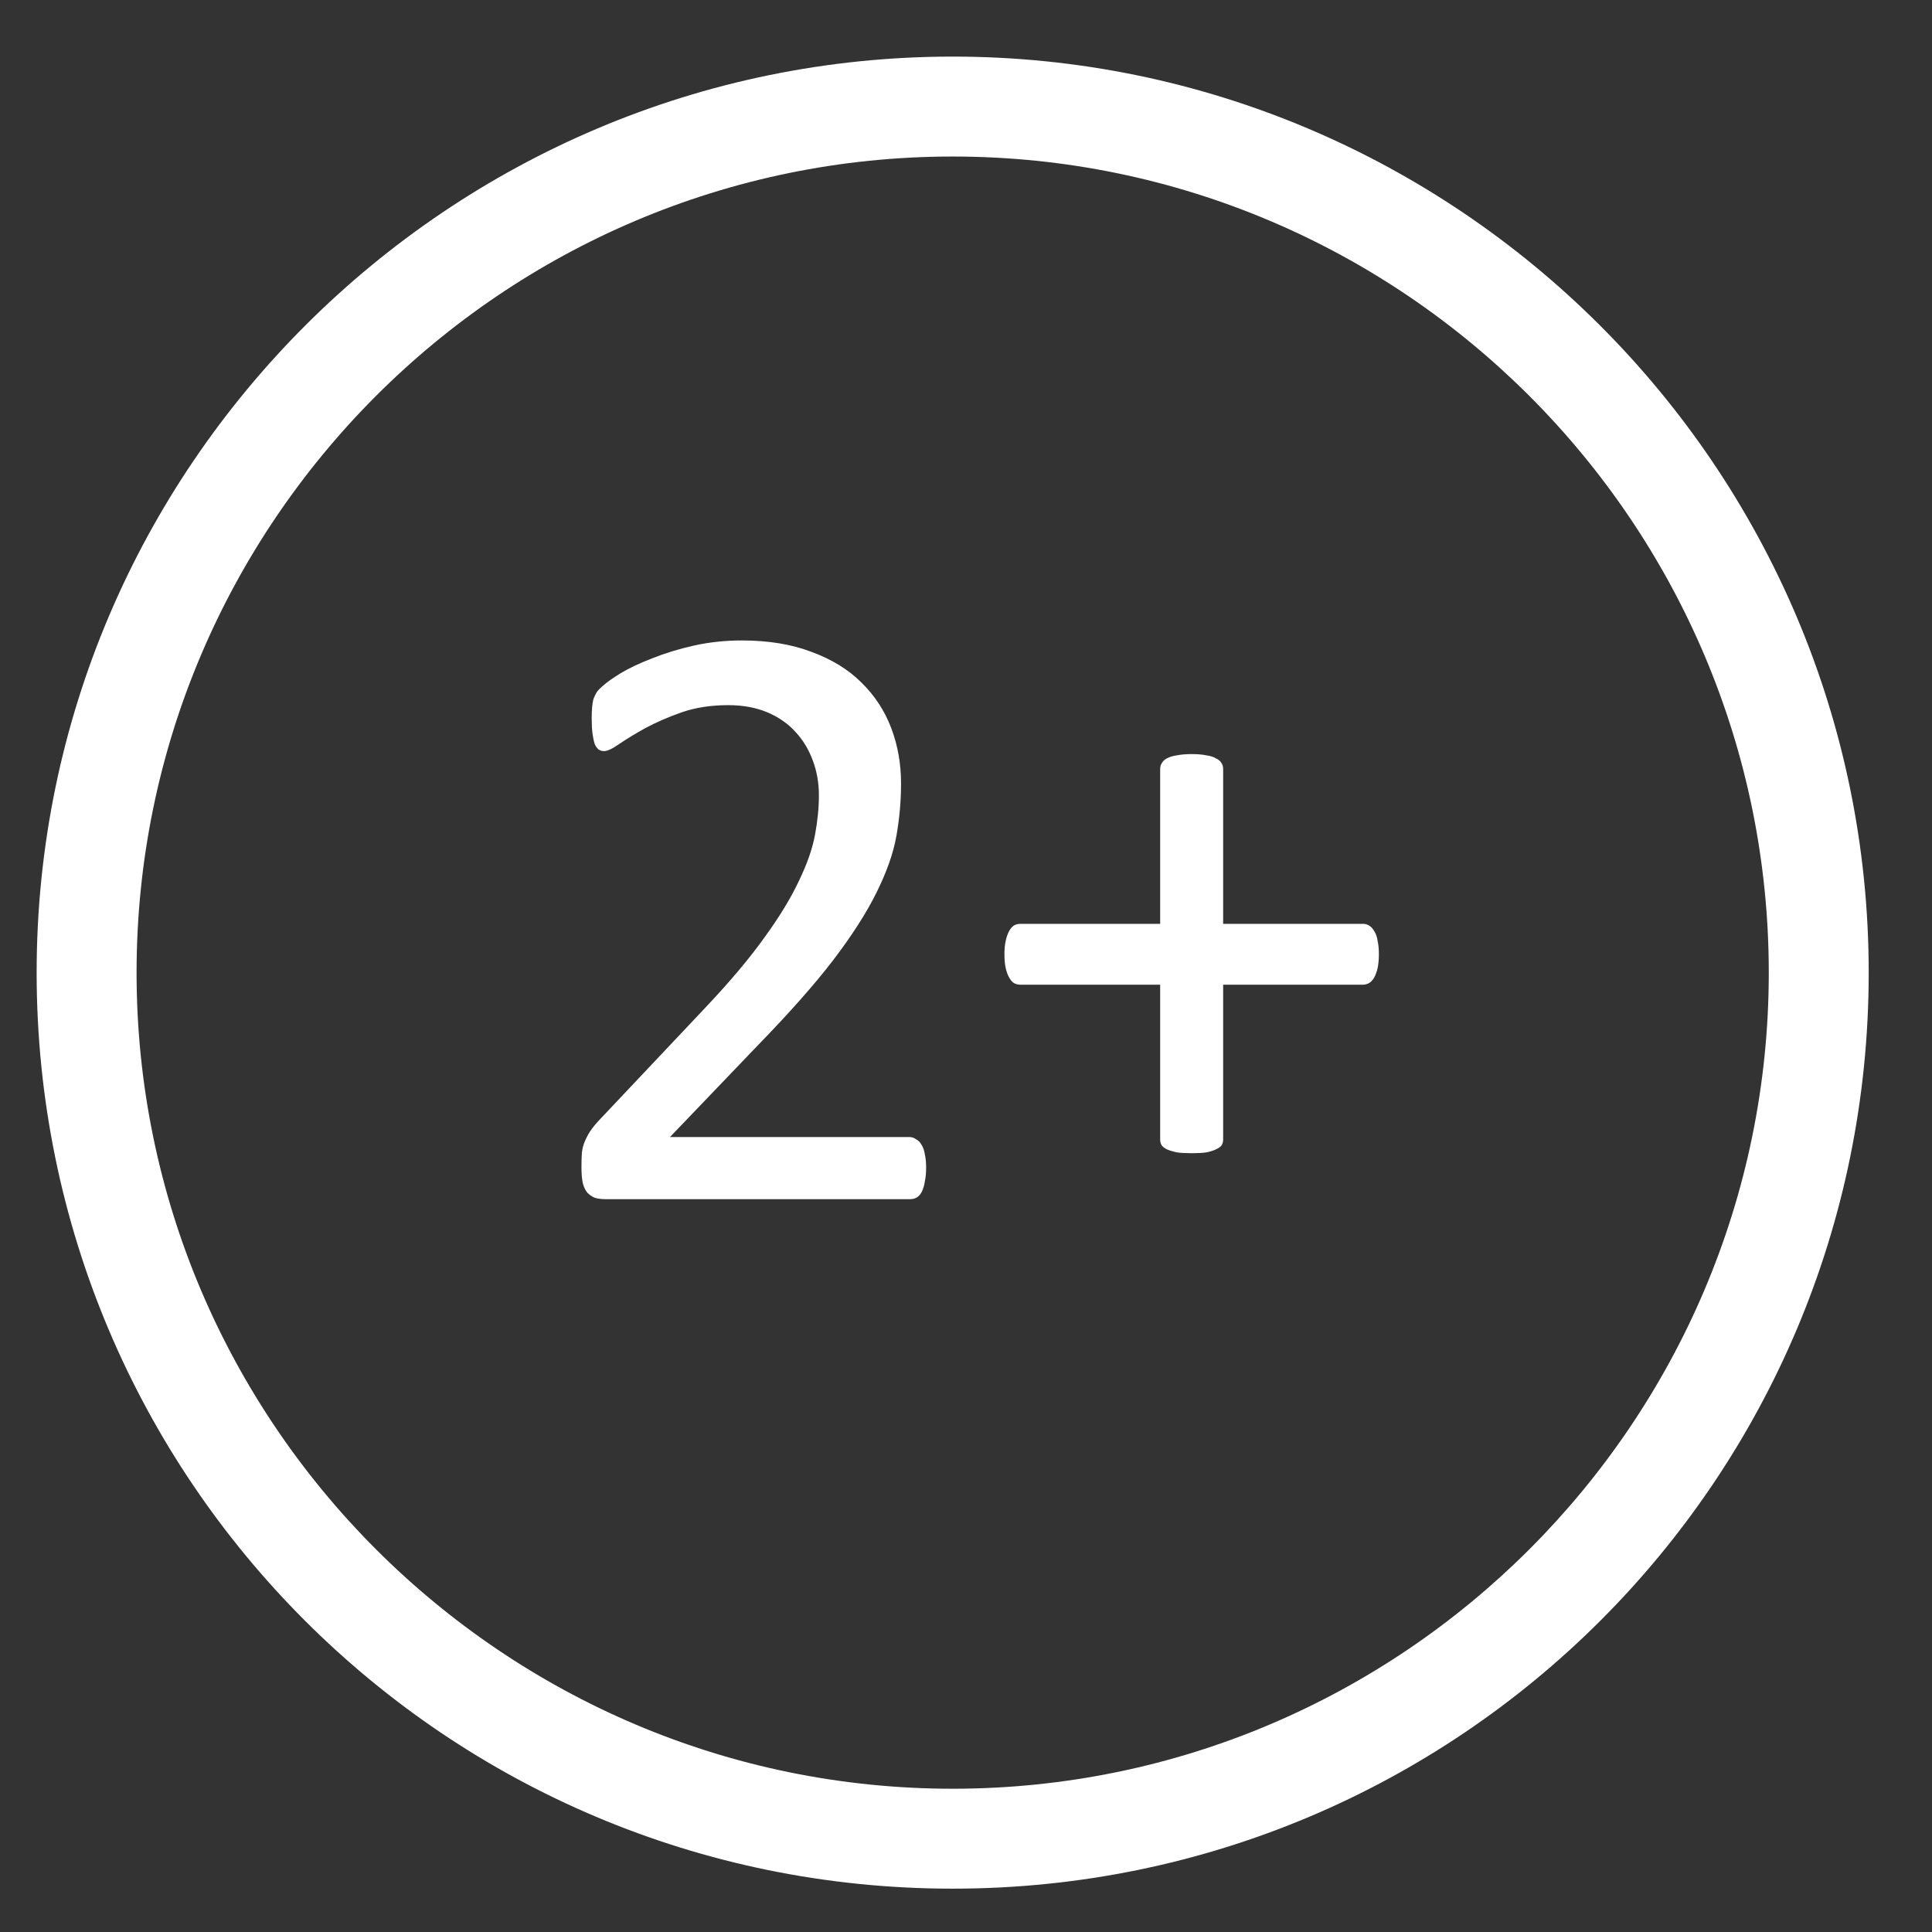
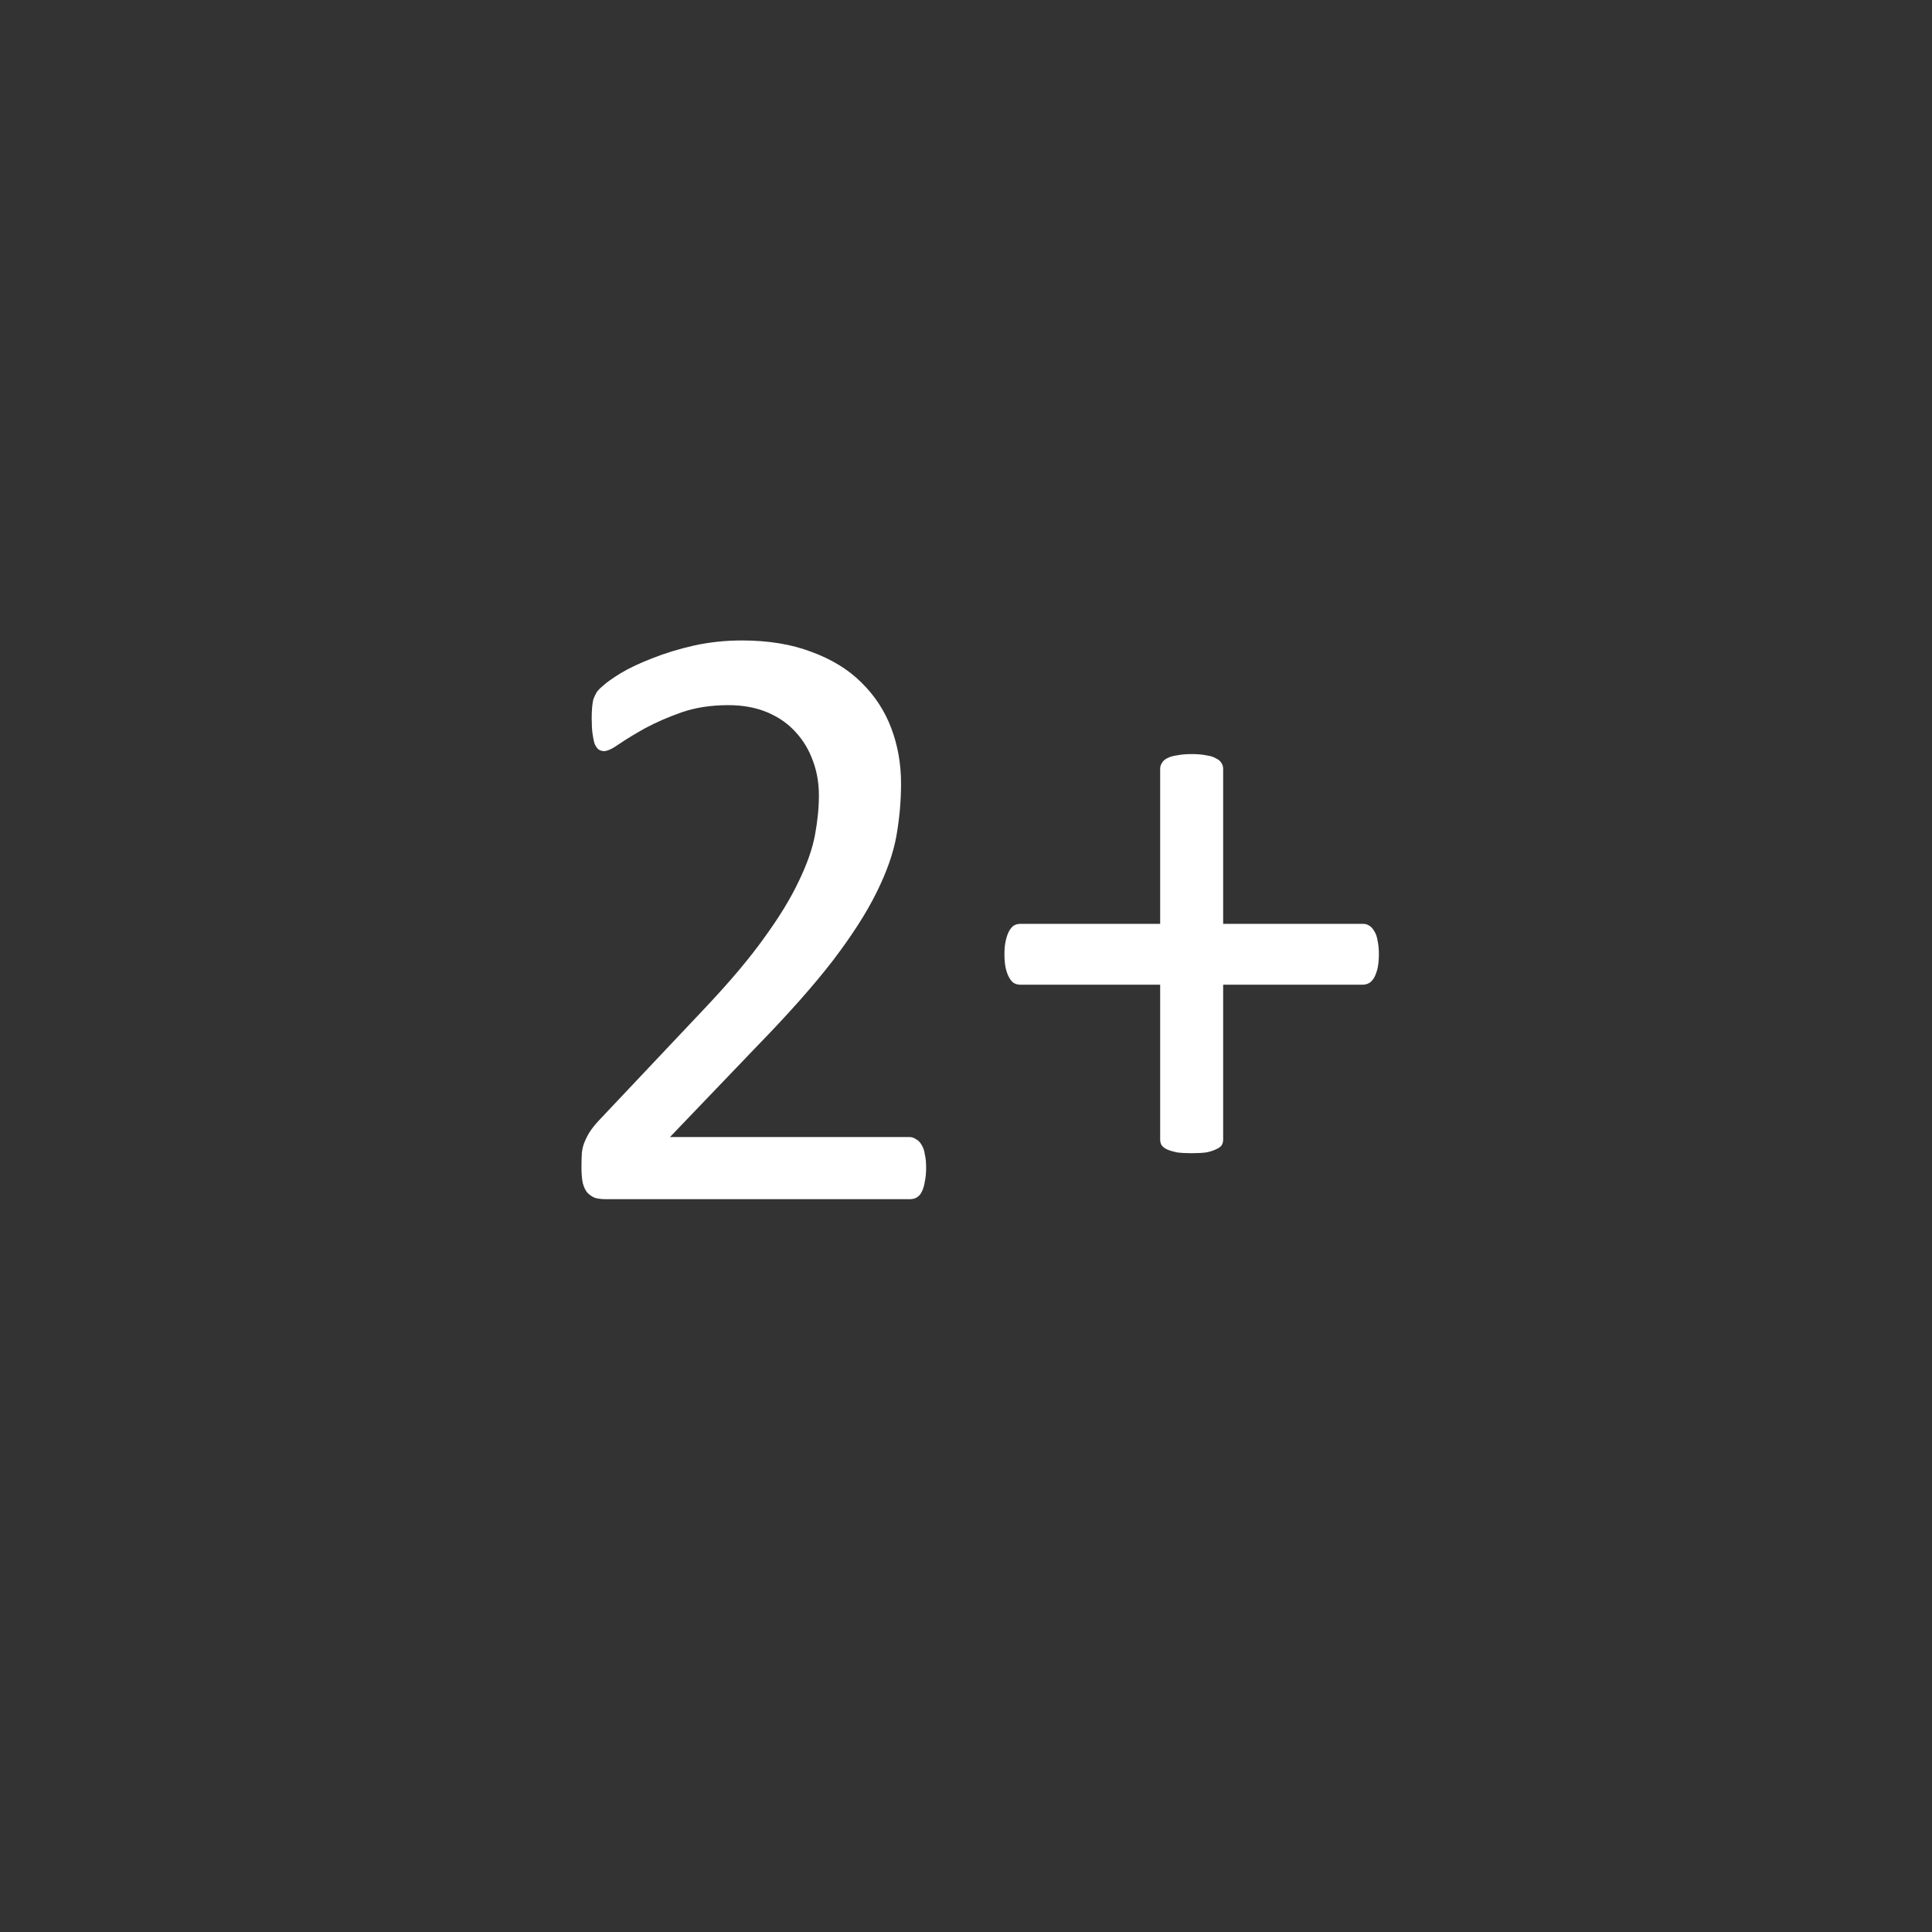
<svg xmlns="http://www.w3.org/2000/svg" width="58" height="58" viewBox="0 0 58 58" fill="none">
  <rect x="0" y="0" width="58" height="58" fill="#333333" stroke="none" />
-   <path d="M28.6 56.699C13.4 56.699 1.1 44.399 1.1 29.199C1.1 13.999 13.5 1.699 28.6 1.699C43.7 1.699 56.1 13.999 56.1 29.199C56.1 44.399 43.8 56.699 28.6 56.699ZM28.6 4.699C15.1 4.699 4.1 15.699 4.1 29.199C4.1 42.699 15.1 53.699 28.6 53.699C42.1 53.699 53.1 42.699 53.1 29.199C53.1 15.699 42.1 4.699 28.6 4.699Z" fill="white" />
  <path d="M27.803 35.055C27.803 35.208 27.791 35.344 27.765 35.464C27.748 35.583 27.718 35.685 27.676 35.77C27.642 35.847 27.59 35.906 27.522 35.949C27.463 35.983 27.395 36 27.318 36H18.184C18.065 36 17.959 35.987 17.865 35.962C17.78 35.928 17.703 35.877 17.635 35.808C17.576 35.74 17.529 35.642 17.495 35.515C17.469 35.387 17.456 35.229 17.456 35.042C17.456 34.872 17.46 34.723 17.469 34.595C17.486 34.467 17.516 34.356 17.558 34.263C17.601 34.16 17.652 34.063 17.712 33.969C17.78 33.867 17.865 33.76 17.967 33.65L21.174 30.252C21.914 29.468 22.506 28.766 22.949 28.144C23.401 27.522 23.745 26.956 23.984 26.445C24.231 25.934 24.393 25.47 24.469 25.052C24.546 24.635 24.584 24.244 24.584 23.877C24.584 23.511 24.525 23.166 24.405 22.843C24.286 22.511 24.112 22.221 23.882 21.974C23.66 21.727 23.379 21.531 23.039 21.386C22.698 21.242 22.306 21.169 21.863 21.169C21.344 21.169 20.875 21.242 20.458 21.386C20.049 21.531 19.688 21.689 19.372 21.859C19.066 22.029 18.806 22.187 18.593 22.332C18.389 22.476 18.235 22.549 18.133 22.549C18.074 22.549 18.018 22.532 17.967 22.498C17.925 22.464 17.886 22.408 17.852 22.332C17.827 22.255 17.805 22.153 17.788 22.025C17.771 21.897 17.763 21.744 17.763 21.565C17.763 21.438 17.767 21.327 17.776 21.233C17.784 21.139 17.797 21.058 17.814 20.99C17.84 20.922 17.869 20.858 17.903 20.799C17.937 20.739 18.006 20.667 18.108 20.582C18.21 20.488 18.384 20.364 18.631 20.211C18.887 20.058 19.202 19.909 19.577 19.764C19.96 19.611 20.377 19.483 20.829 19.381C21.288 19.279 21.77 19.227 22.272 19.227C23.073 19.227 23.771 19.343 24.367 19.572C24.972 19.794 25.47 20.1 25.862 20.492C26.262 20.884 26.56 21.34 26.756 21.859C26.952 22.378 27.05 22.932 27.05 23.52C27.05 24.048 27.003 24.576 26.909 25.104C26.816 25.623 26.615 26.189 26.309 26.803C26.011 27.407 25.576 28.084 25.006 28.834C24.435 29.575 23.677 30.43 22.732 31.401L20.113 34.135H27.305C27.373 34.135 27.437 34.156 27.497 34.199C27.565 34.233 27.62 34.288 27.663 34.365C27.714 34.442 27.748 34.539 27.765 34.659C27.791 34.769 27.803 34.901 27.803 35.055ZM41.395 28.642C41.395 28.804 41.382 28.944 41.357 29.064C41.331 29.174 41.297 29.268 41.255 29.345C41.212 29.421 41.161 29.477 41.101 29.511C41.042 29.545 40.978 29.562 40.91 29.562H36.72V34.212C36.72 34.28 36.703 34.339 36.669 34.391C36.635 34.433 36.579 34.471 36.502 34.505C36.434 34.539 36.341 34.569 36.221 34.595C36.102 34.612 35.953 34.62 35.774 34.62C35.604 34.62 35.455 34.612 35.327 34.595C35.208 34.569 35.11 34.539 35.033 34.505C34.965 34.471 34.914 34.433 34.88 34.391C34.846 34.339 34.829 34.28 34.829 34.212V29.562H30.639C30.562 29.562 30.494 29.545 30.435 29.511C30.384 29.477 30.337 29.421 30.294 29.345C30.252 29.268 30.218 29.174 30.192 29.064C30.166 28.944 30.154 28.804 30.154 28.642C30.154 28.489 30.166 28.357 30.192 28.246C30.218 28.127 30.252 28.029 30.294 27.952C30.337 27.876 30.384 27.82 30.435 27.786C30.494 27.752 30.558 27.735 30.626 27.735H34.829V23.085C34.829 23.017 34.846 22.958 34.88 22.907C34.914 22.847 34.965 22.8 35.033 22.766C35.11 22.723 35.208 22.694 35.327 22.677C35.455 22.651 35.604 22.638 35.774 22.638C35.953 22.638 36.102 22.651 36.221 22.677C36.341 22.694 36.434 22.723 36.502 22.766C36.579 22.8 36.635 22.847 36.669 22.907C36.703 22.958 36.72 23.017 36.72 23.085V27.735H40.922C40.99 27.735 41.05 27.752 41.101 27.786C41.161 27.82 41.212 27.876 41.255 27.952C41.306 28.029 41.34 28.127 41.357 28.246C41.382 28.357 41.395 28.489 41.395 28.642Z" fill="white" />
</svg>